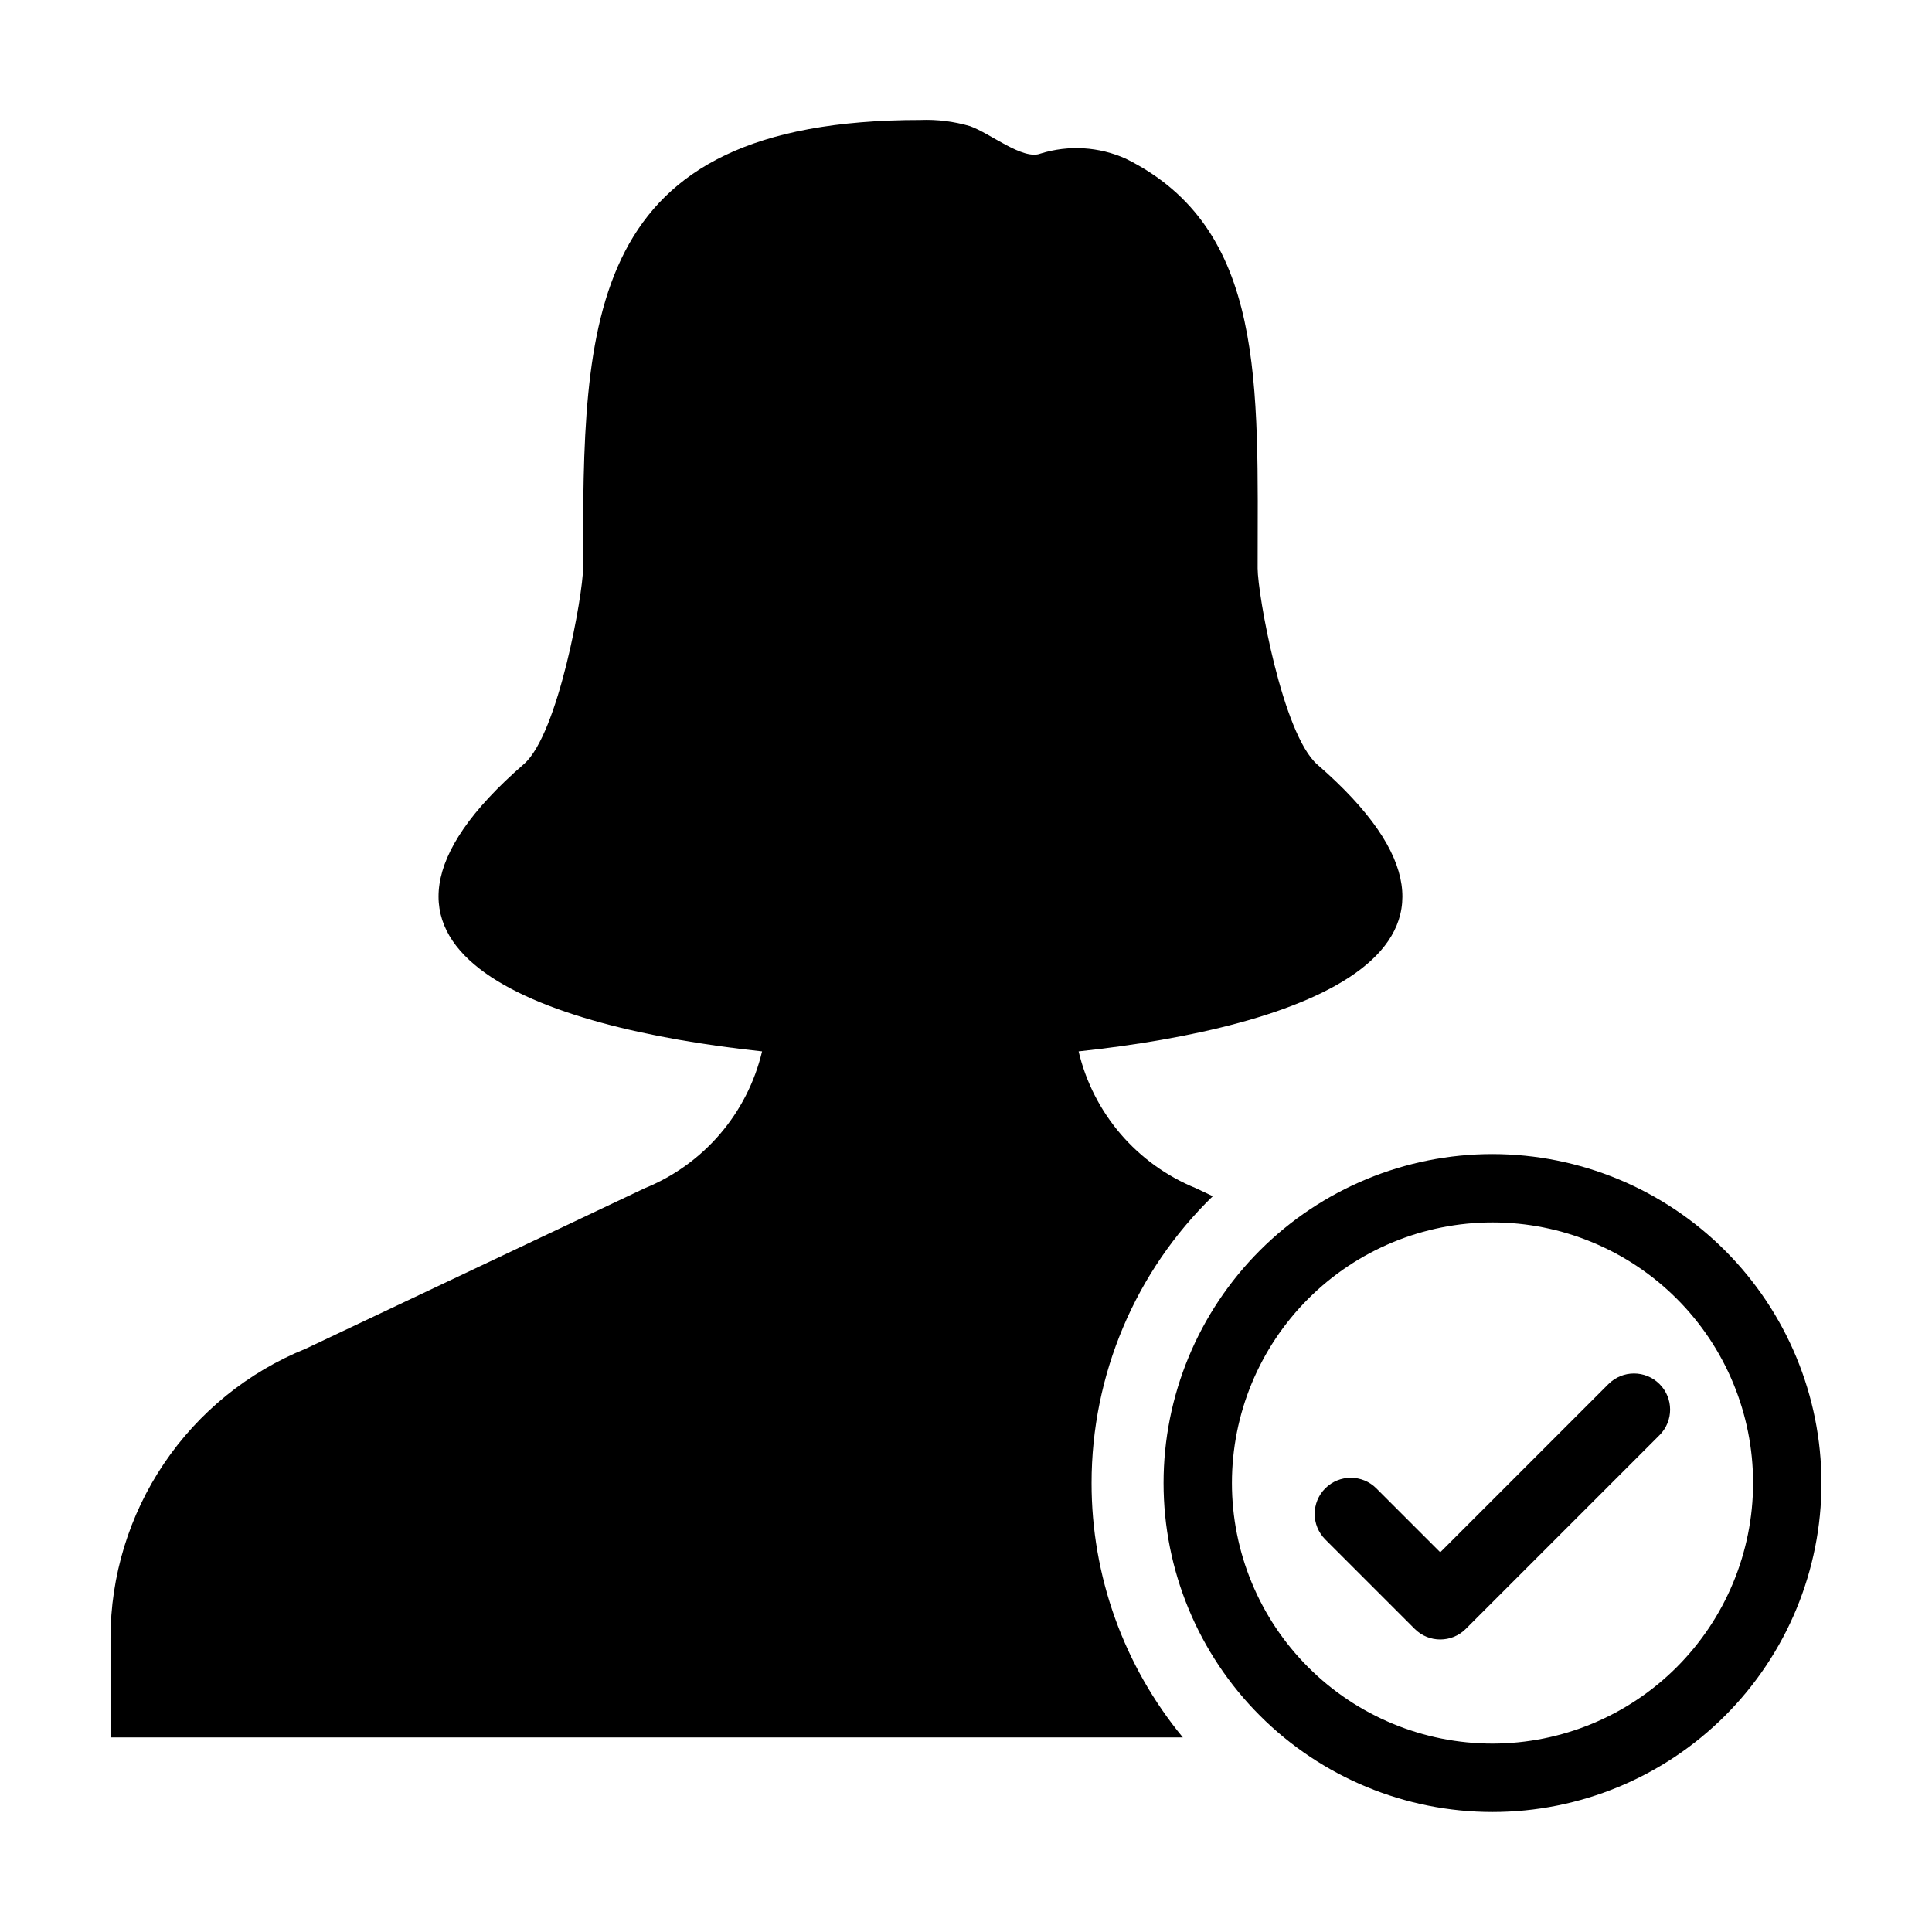
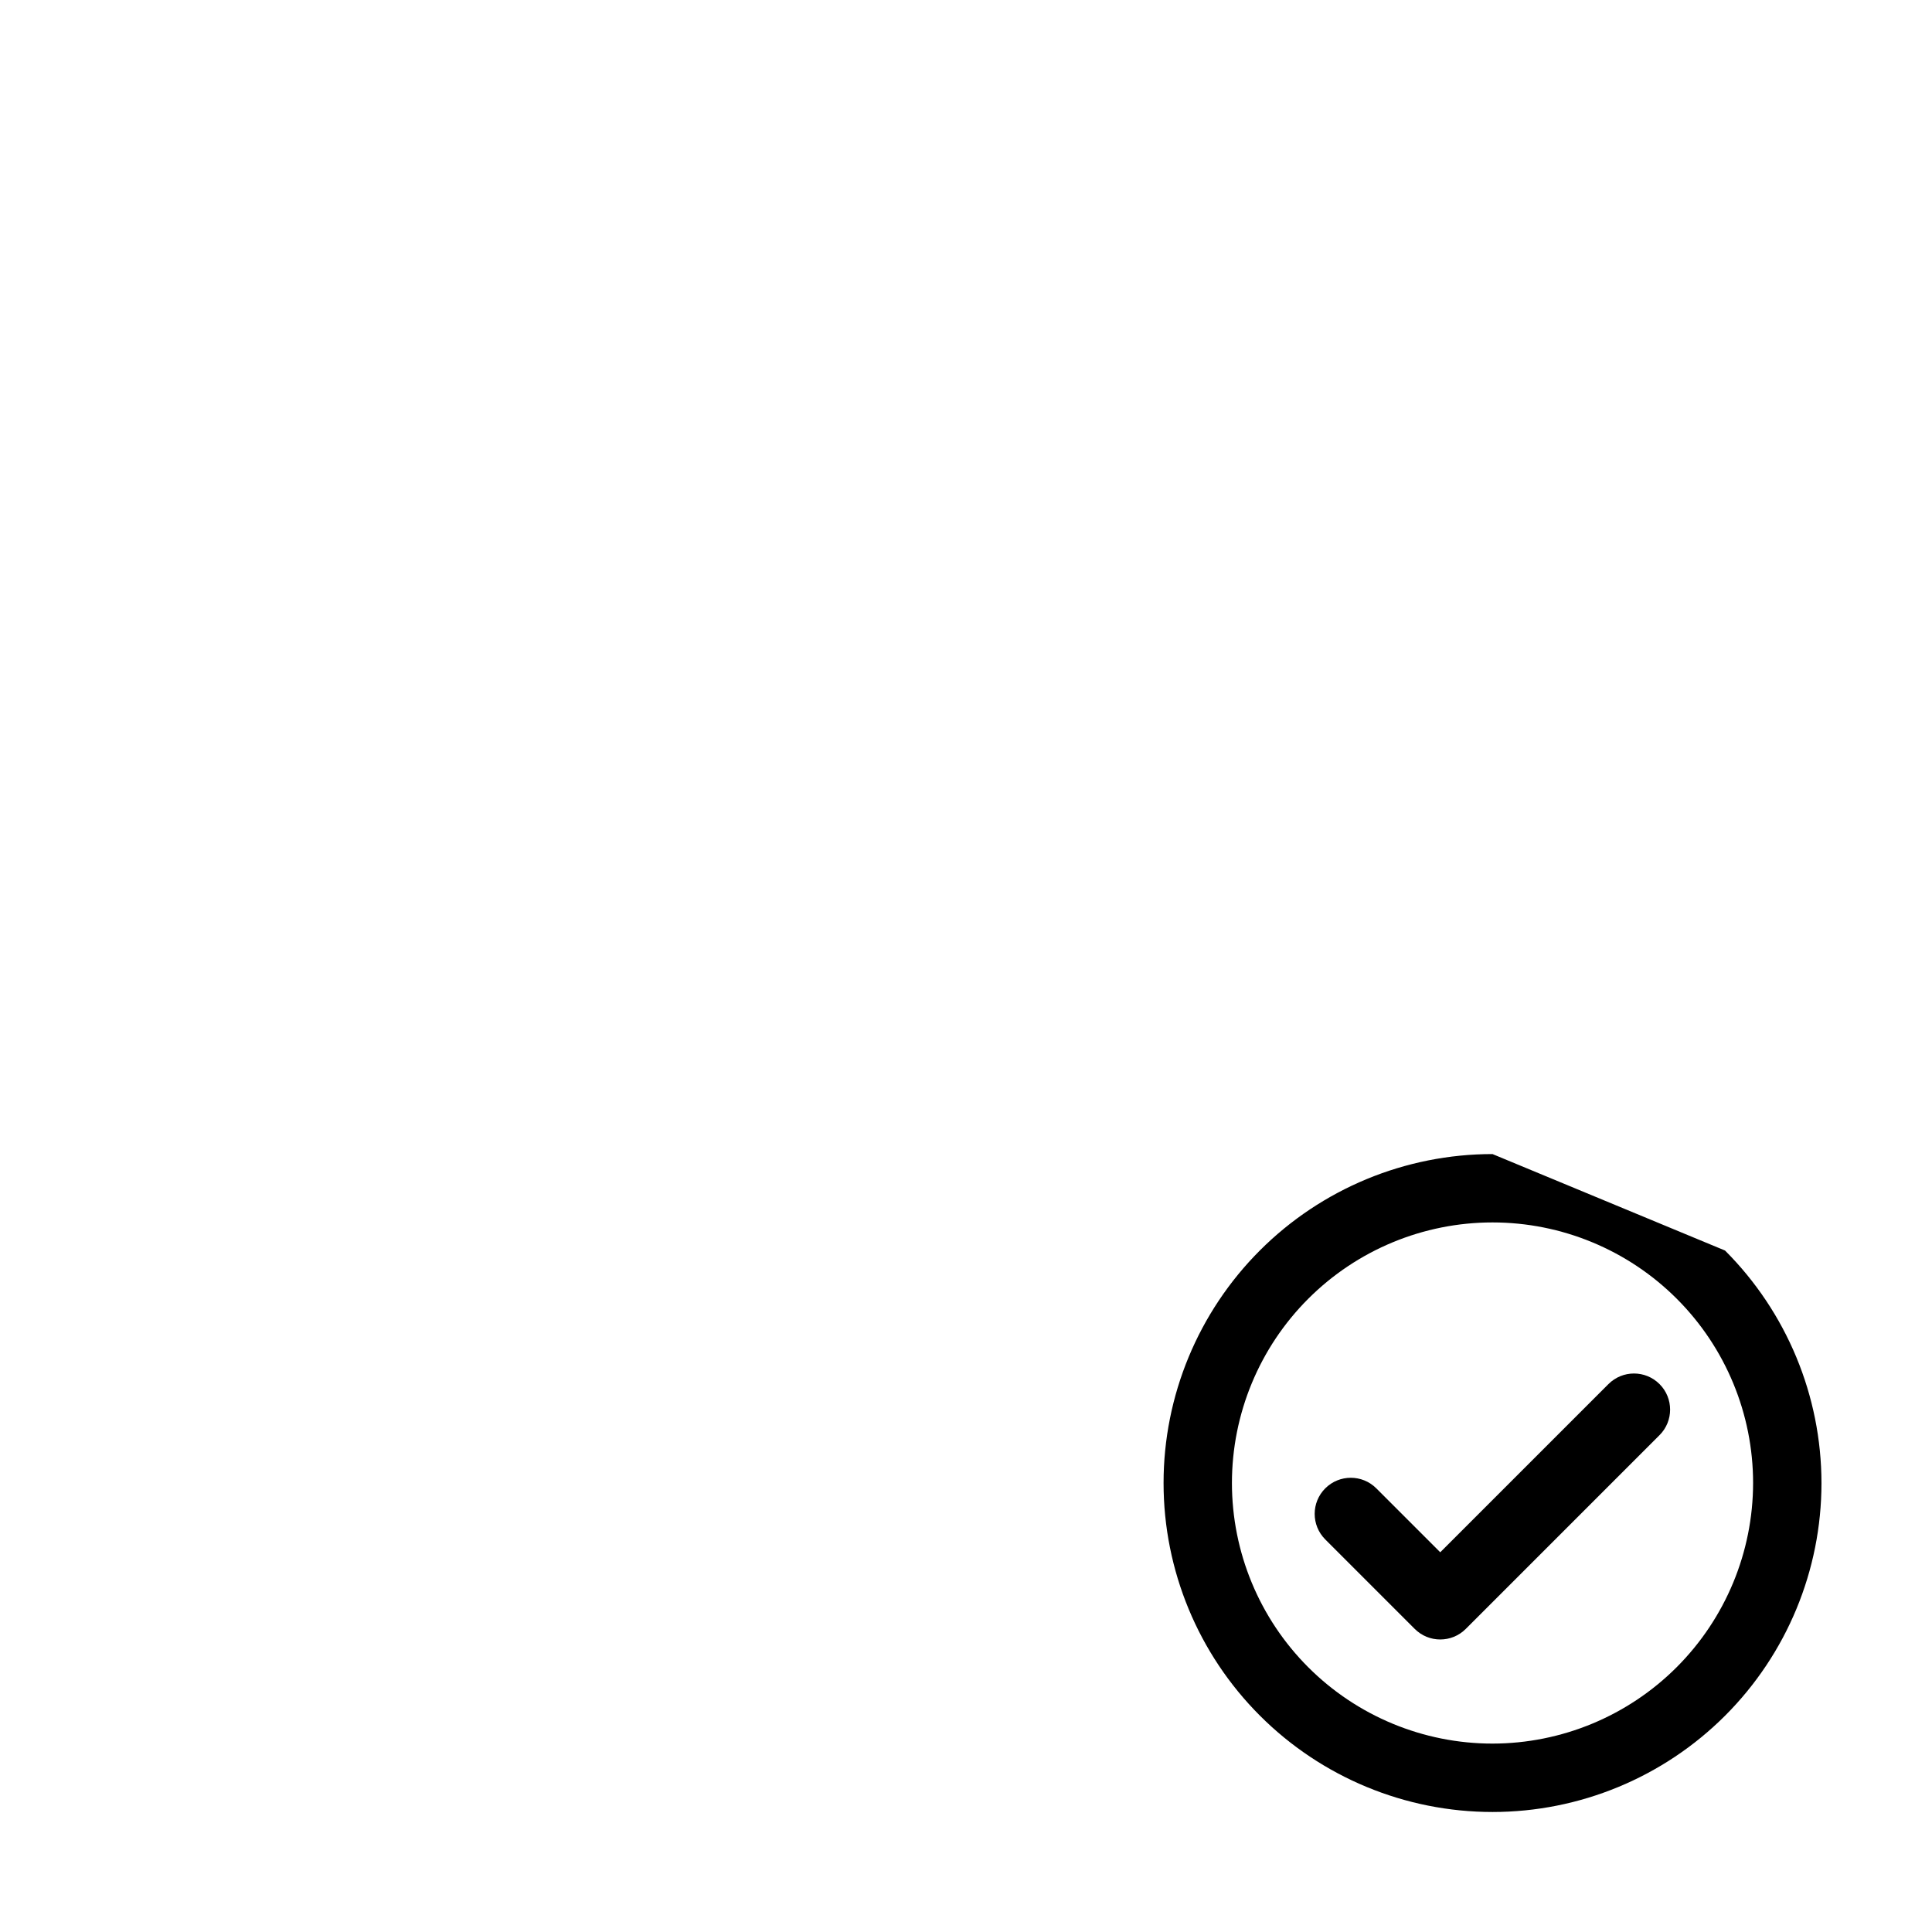
<svg xmlns="http://www.w3.org/2000/svg" fill="#000000" width="800px" height="800px" version="1.1" viewBox="144 144 512 512">
  <g>
-     <path d="m433.28 537.02c-0.008-28.641 11.578-56.062 32.121-76.016l-4.469-2.117c-15.621-6.344-27.207-19.855-31.09-36.262 58.695-6.269 119.99-26.781 63.277-76-9.293-8.113-15.832-45.289-15.832-52 0-48.398 2.391-90.039-34.934-108.57-7.109-3.191-15.141-3.68-22.582-1.363-4.676 1.84-13.305-5.352-18.707-7.269-4.269-1.254-8.719-1.805-13.164-1.629-89.496 0-89.387 53.199-89.387 118.83 0 6.711-6.539 43.887-15.648 51.84-56.895 49.379 4.394 69.891 63.094 76.16-3.887 16.406-15.469 29.918-31.09 36.262l-89.828 42.527c-15.293 6.188-28.391 16.797-37.609 30.473-9.223 13.676-14.148 29.797-14.148 46.293v26.25h284.18c-15.656-18.977-24.207-42.812-24.184-67.41z" />
-     <path d="m539.53 449.84c-23.117 0-45.293 9.188-61.641 25.535-16.348 16.352-25.535 38.523-25.531 61.645 0 23.121 9.184 45.297 25.535 61.645 16.348 16.348 38.523 25.531 61.645 25.531 23.117 0 45.293-9.184 61.641-25.535 16.348-16.348 25.535-38.523 25.531-61.645-0.023-23.113-9.219-45.27-25.562-61.613s-38.504-25.535-61.617-25.562zm0 156.23c-18.316 0-35.879-7.277-48.828-20.227-12.953-12.949-20.227-30.516-20.227-48.828 0-18.316 7.273-35.883 20.227-48.832 12.949-12.949 30.512-20.227 48.828-20.227s35.879 7.277 48.832 20.227c12.949 12.949 20.227 30.516 20.227 48.832-0.02 18.309-7.305 35.859-20.25 48.809-12.945 12.945-30.5 20.227-48.809 20.246z" />
+     <path d="m539.53 449.84c-23.117 0-45.293 9.188-61.641 25.535-16.348 16.352-25.535 38.523-25.531 61.645 0 23.121 9.184 45.297 25.535 61.645 16.348 16.348 38.523 25.531 61.645 25.531 23.117 0 45.293-9.184 61.641-25.535 16.348-16.348 25.535-38.523 25.531-61.645-0.023-23.113-9.219-45.27-25.562-61.613zm0 156.23c-18.316 0-35.879-7.277-48.828-20.227-12.953-12.949-20.227-30.516-20.227-48.828 0-18.316 7.273-35.883 20.227-48.832 12.949-12.949 30.512-20.227 48.828-20.227s35.879 7.277 48.832 20.227c12.949 12.949 20.227 30.516 20.227 48.832-0.02 18.309-7.305 35.859-20.25 48.809-12.945 12.945-30.5 20.227-48.809 20.246z" />
    <path d="m570.26 510.79-44.578 44.578-16.941-16.941c-3.738-3.738-9.797-3.738-13.535 0s-3.738 9.797 0 13.535l23.711 23.711h-0.004c3.738 3.738 9.797 3.738 13.535 0l51.344-51.348h0.004c3.734-3.738 3.734-9.797-0.004-13.531-3.734-3.738-9.793-3.738-13.531-0.004z" />
  </g>
</svg>